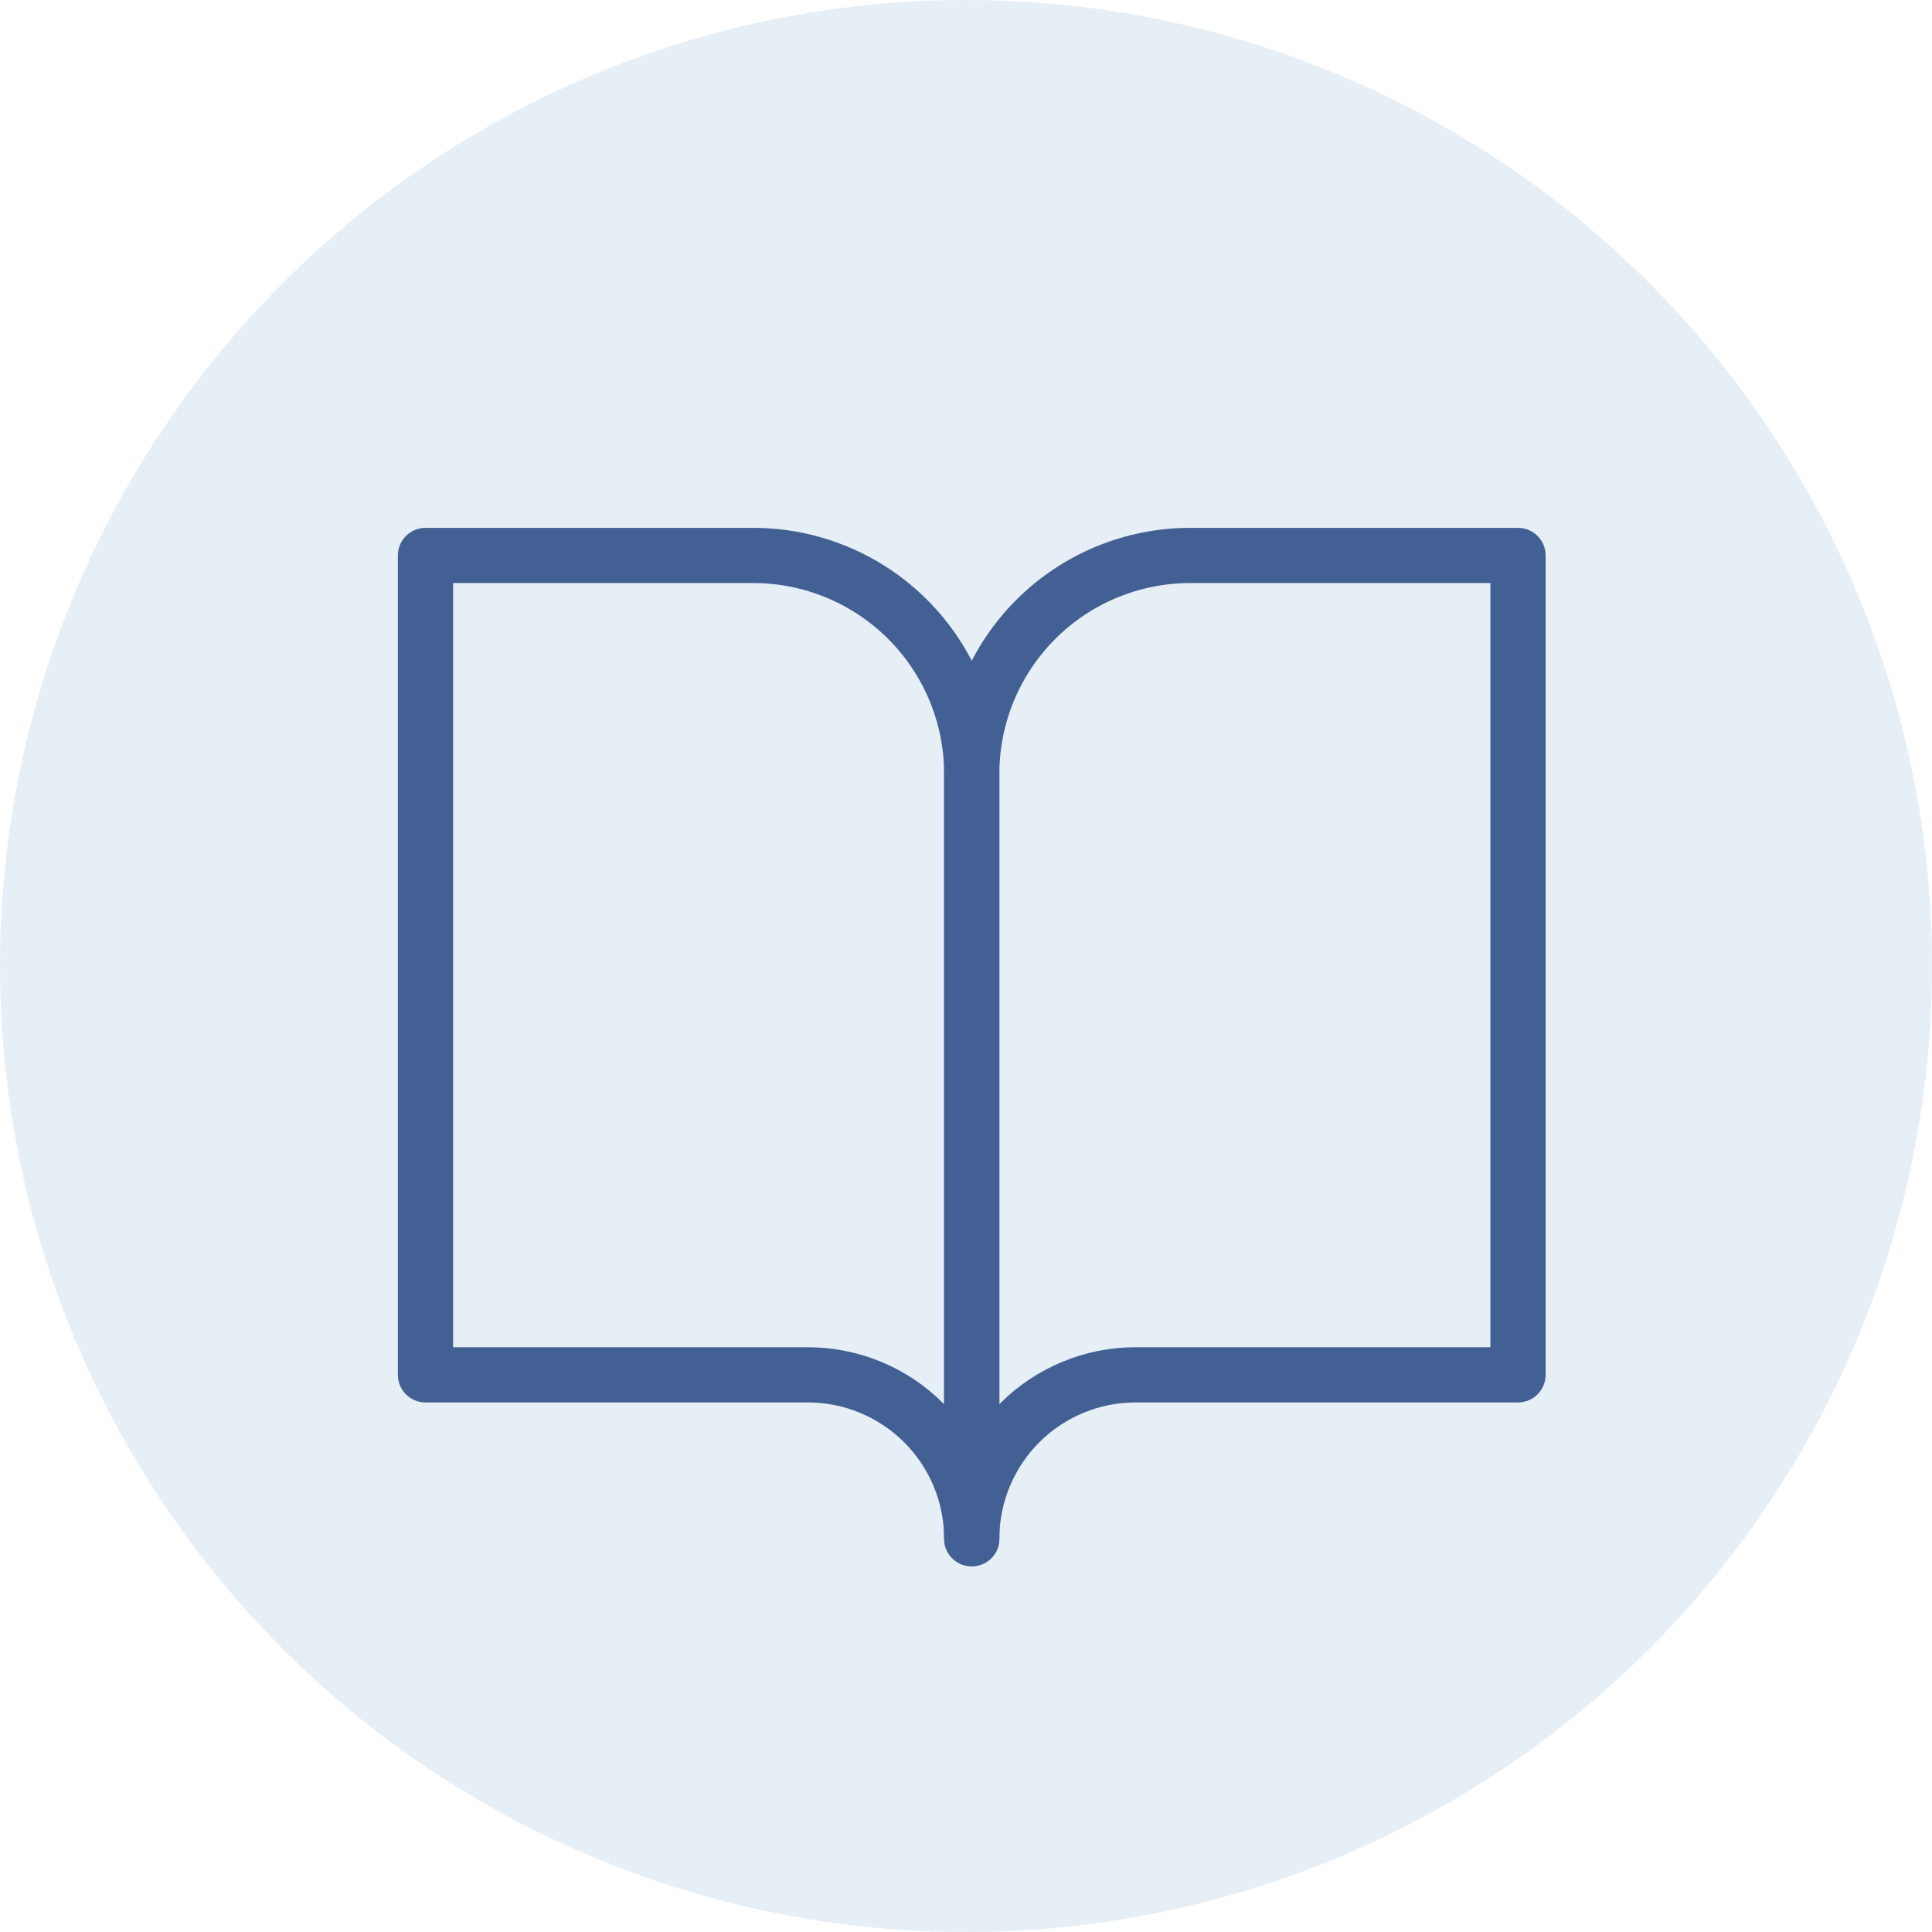
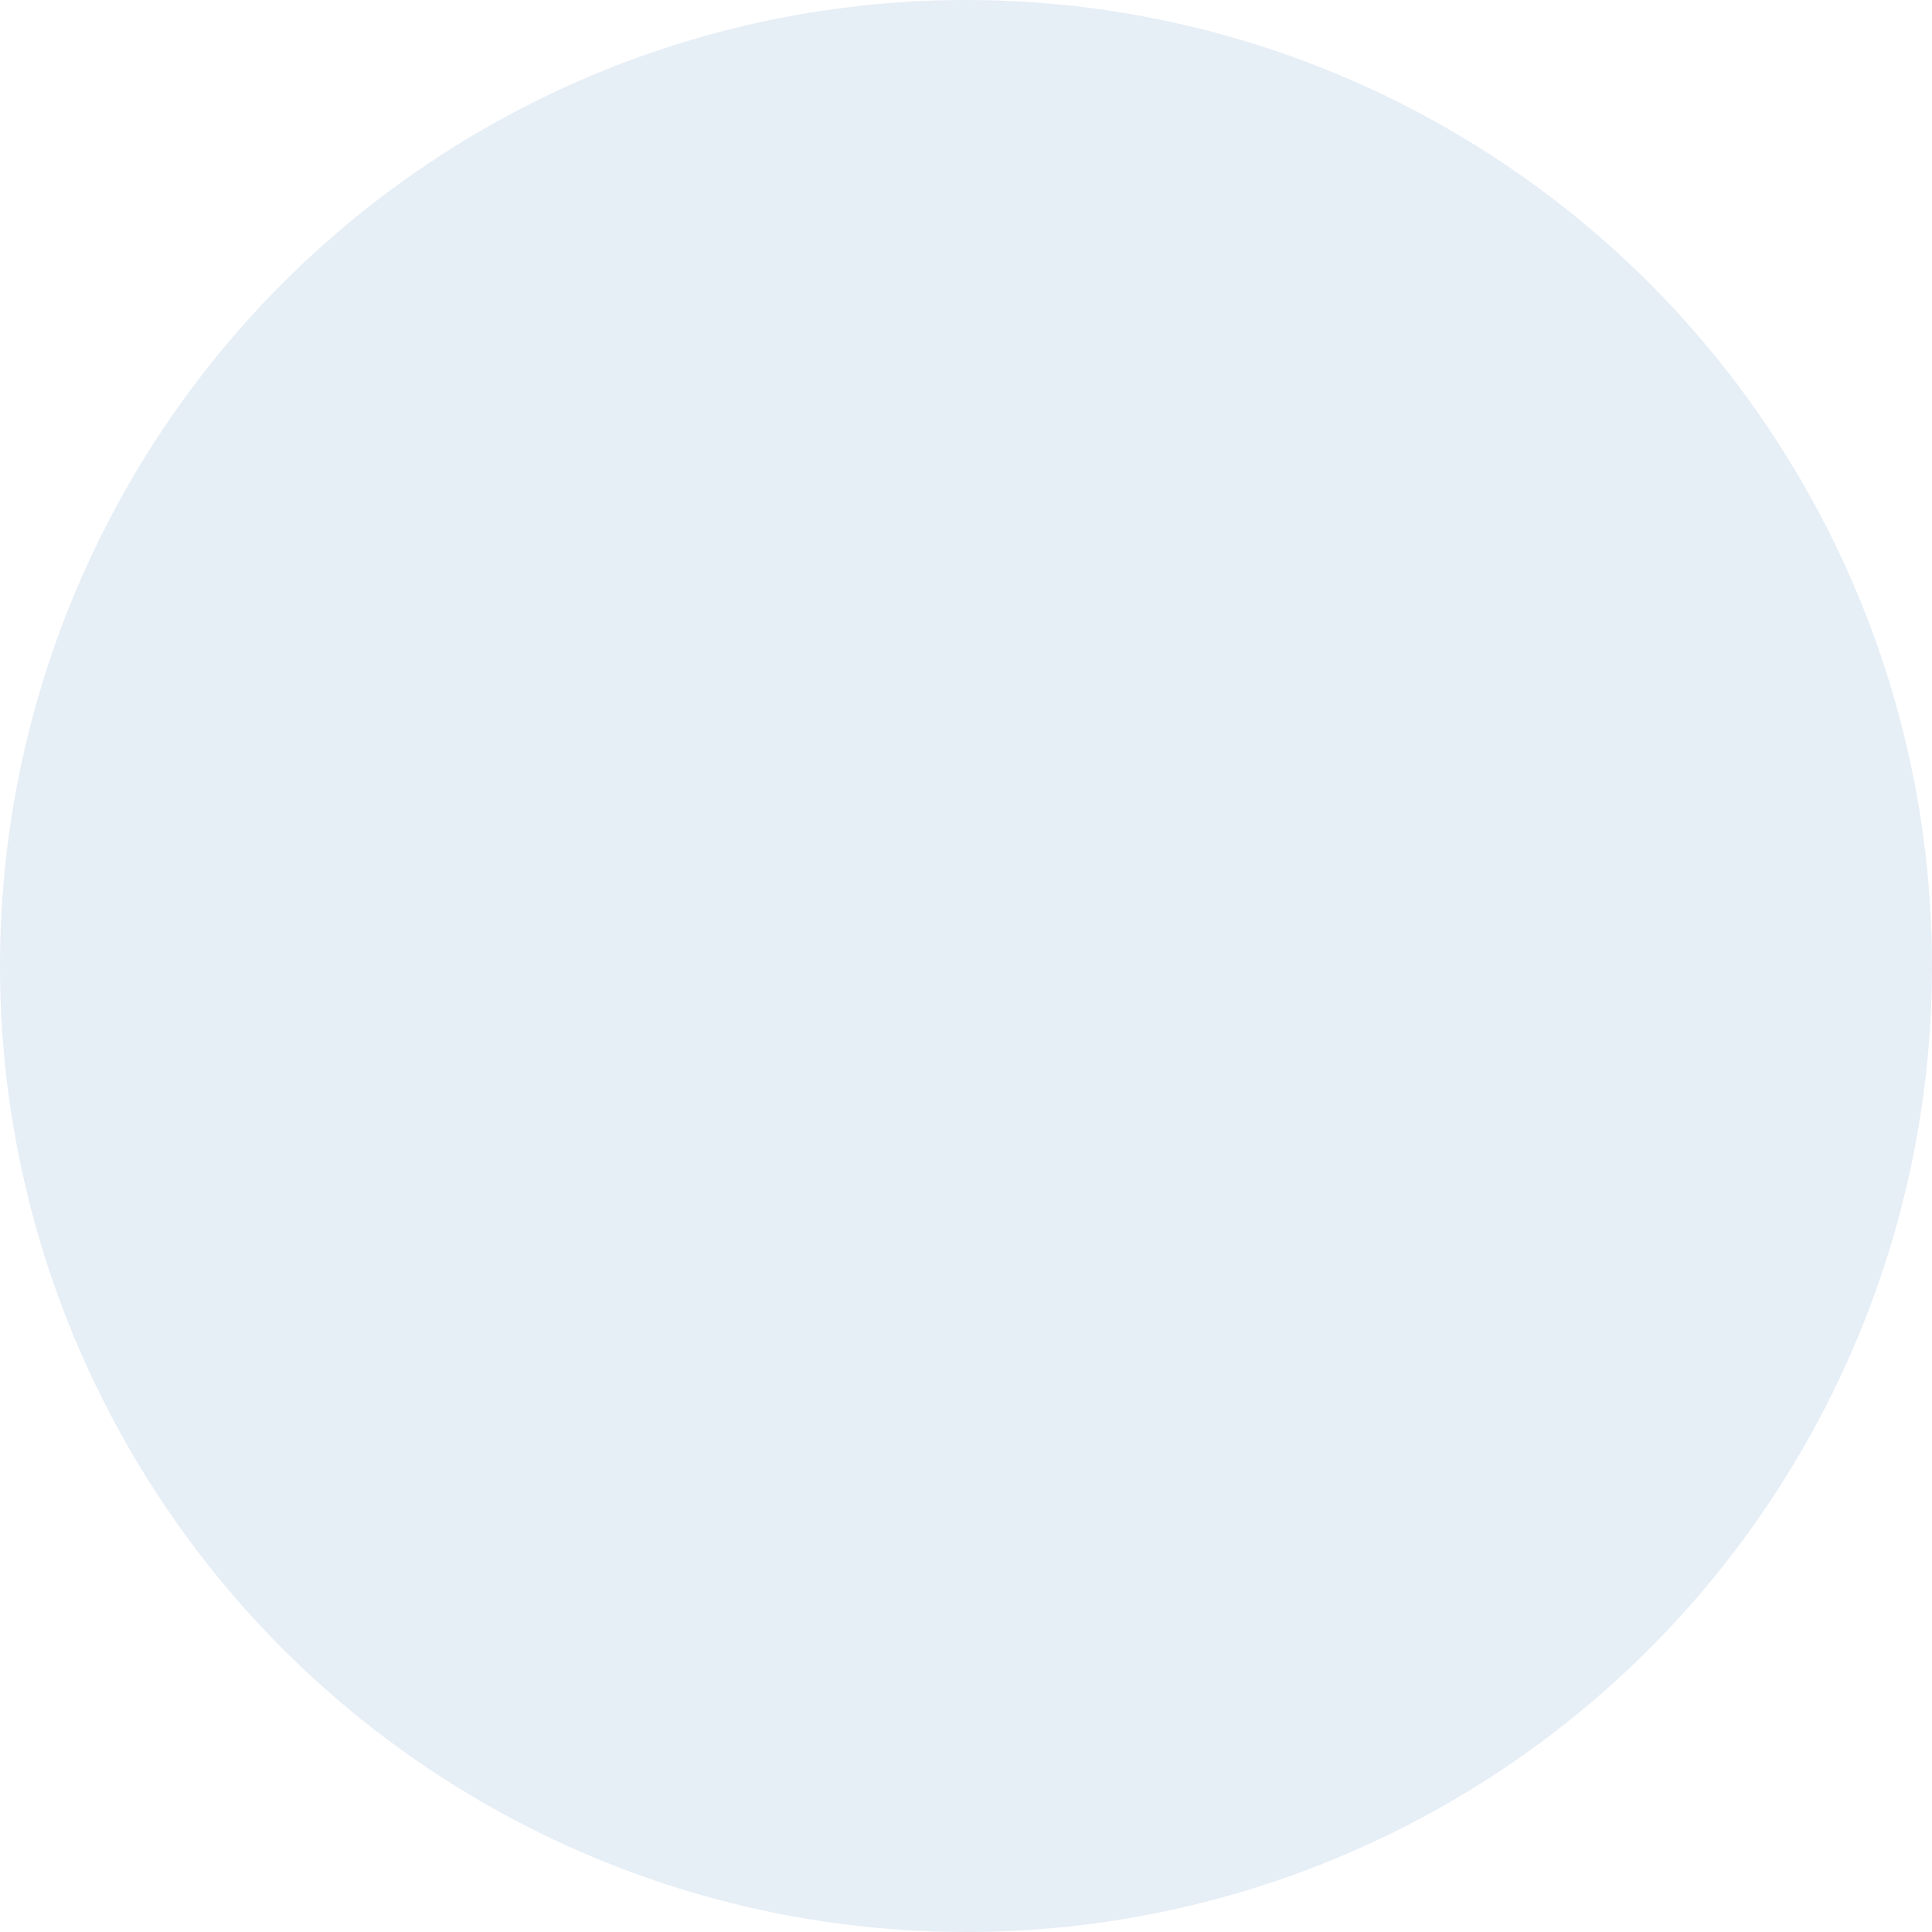
<svg xmlns="http://www.w3.org/2000/svg" width="70" height="70" viewBox="0 0 70 70" fill="none">
  <circle cx="35" cy="35" r="35" fill="#C1D5E8" fill-opacity="0.4" />
-   <path d="M15.416 20.125H27.291C29.391 20.125 31.404 20.959 32.889 22.444C34.374 23.928 35.208 25.942 35.208 28.042V55.75C35.208 54.175 34.582 52.665 33.469 51.552C32.355 50.438 30.845 49.813 29.27 49.813H15.416V20.125Z" stroke="#426093" stroke-width="2" stroke-linecap="round" stroke-linejoin="round" />
-   <path d="M55 20.125H43.125C41.025 20.125 39.011 20.959 37.527 22.444C36.042 23.928 35.208 25.942 35.208 28.042V55.75C35.208 54.175 35.834 52.665 36.947 51.552C38.061 50.438 39.571 49.813 41.145 49.813H55V20.125Z" stroke="#426093" stroke-width="2" stroke-linecap="round" stroke-linejoin="round" />
</svg>